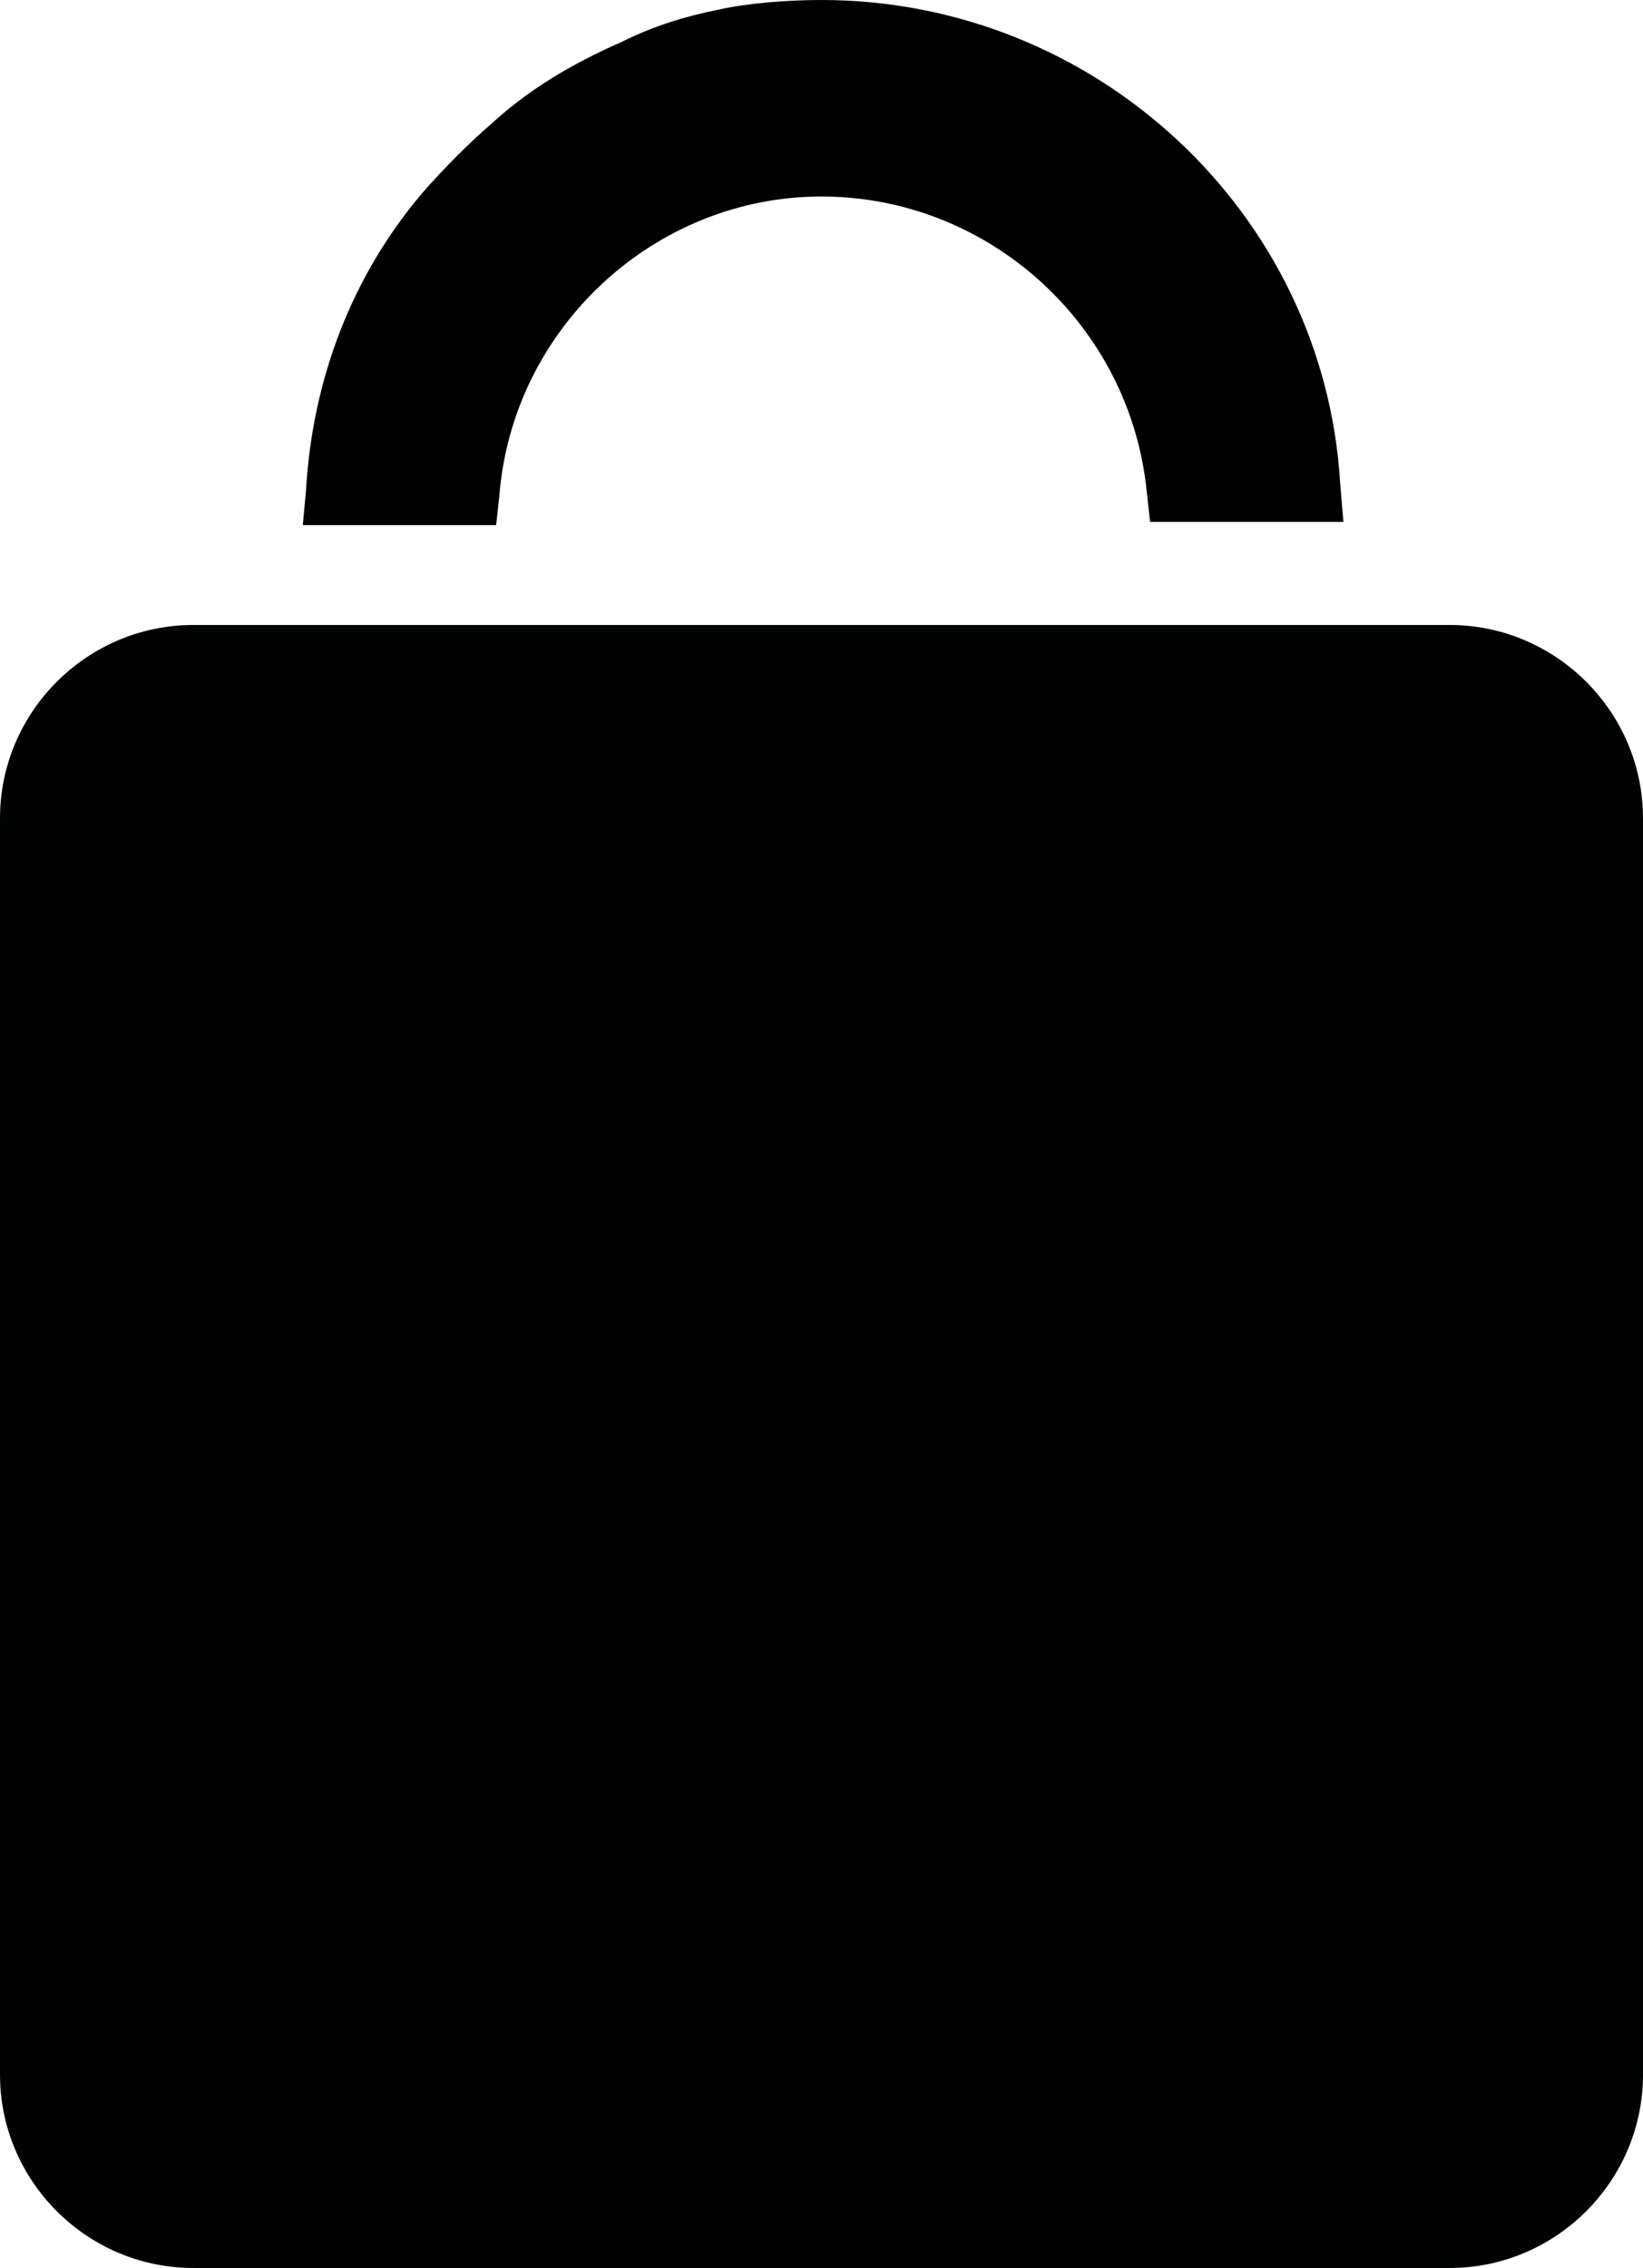
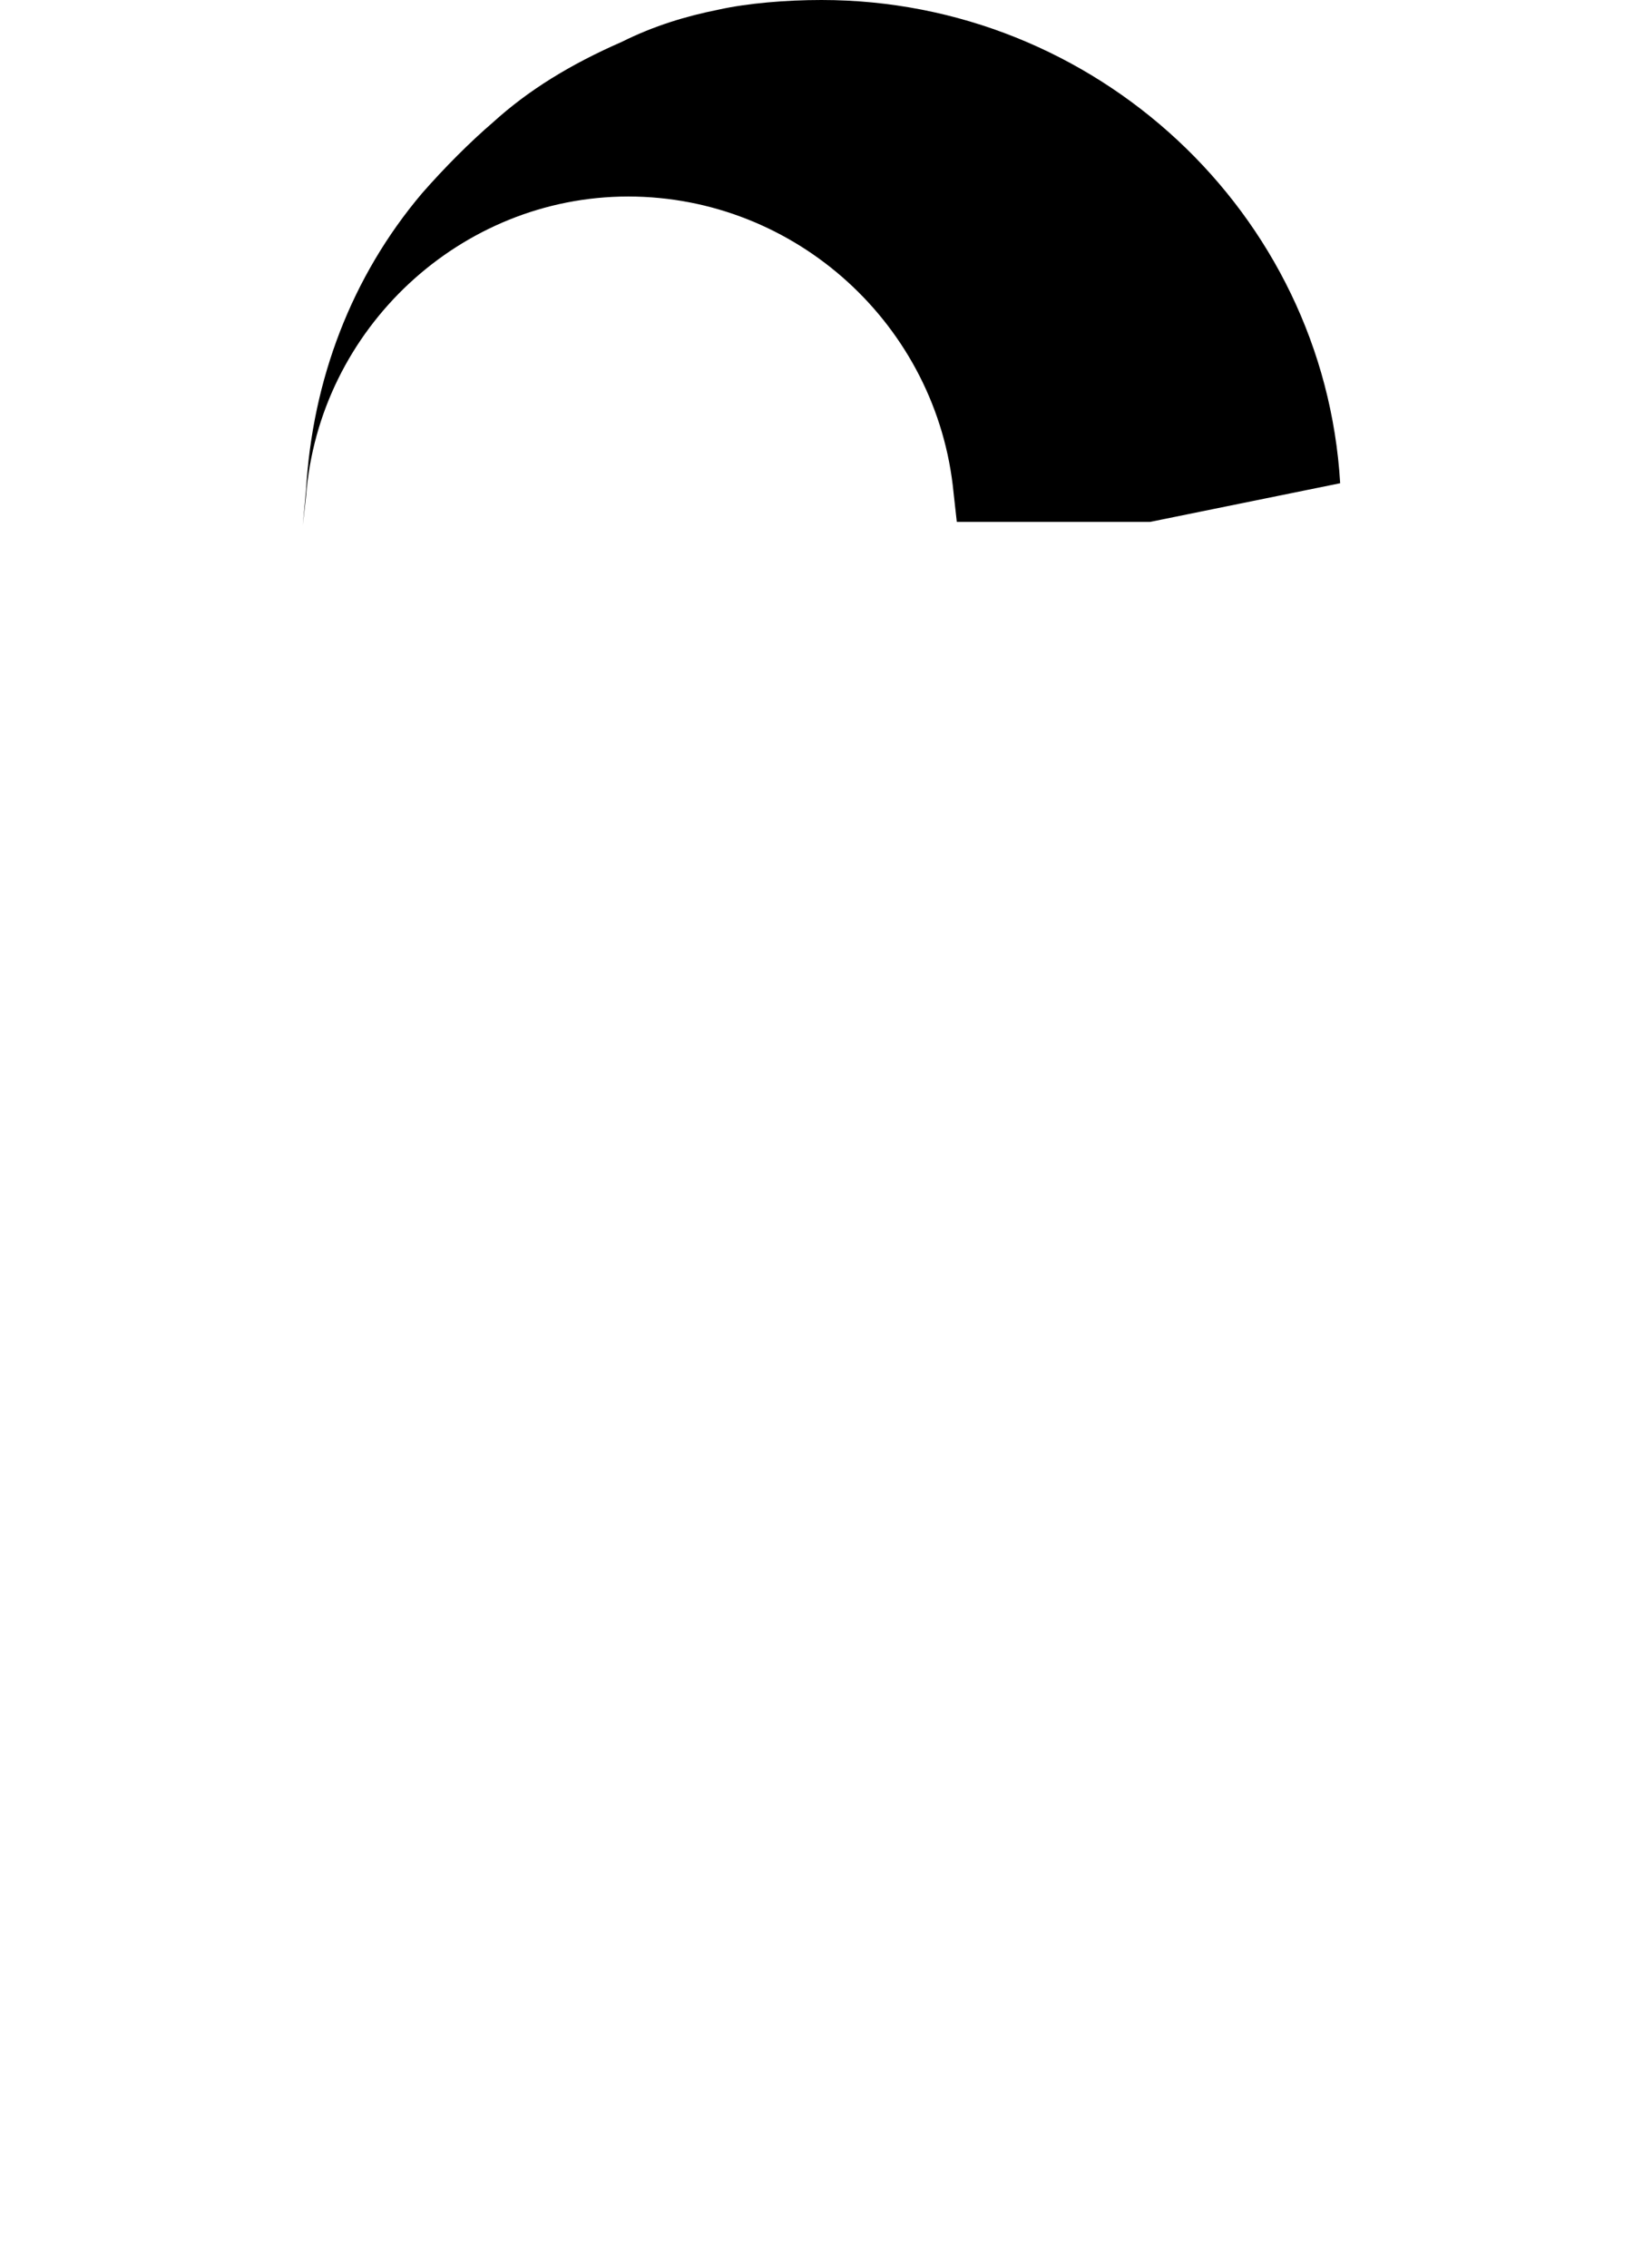
<svg xmlns="http://www.w3.org/2000/svg" version="1.1" id="Laag_1" x="0px" y="0px" viewBox="0 0 51 70.4" style="enable-background:new 0 0 51 70.4;" xml:space="preserve">
  <style type="text/css">
	.st0{fill:#010202;}
</style>
  <g>
-     <path class="st0" d="M45,19.4H6c-3.3,0-6,2.7-6,6v39c0,3.3,2.7,6,6,6h39c3.3,0,6-2.7,6-6v-39C51,22.1,48.3,19.4,45,19.4L45,19.4z" />
-   </g>
-   <path d="M41.6,15C41.1,6.6,34,0,25.5,0c-1.1,0-2.3,0.1-3.2,0.3c-1,0.2-2,0.5-3,1c-1.6,0.7-2.9,1.5-4,2.5c-0.7,0.6-1.5,1.4-2.2,2.2  c-2.2,2.6-3.4,5.8-3.6,9.2l-0.1,1.1h6l0.1-0.9c0.4-5.2,4.8-9.3,10-9.3c5.2,0,9.6,4,10.1,9.2l0.1,0.9h6L41.6,15z" />
+     </g>
+   <path d="M41.6,15C41.1,6.6,34,0,25.5,0c-1.1,0-2.3,0.1-3.2,0.3c-1,0.2-2,0.5-3,1c-1.6,0.7-2.9,1.5-4,2.5c-0.7,0.6-1.5,1.4-2.2,2.2  c-2.2,2.6-3.4,5.8-3.6,9.2l-0.1,1.1l0.1-0.9c0.4-5.2,4.8-9.3,10-9.3c5.2,0,9.6,4,10.1,9.2l0.1,0.9h6L41.6,15z" />
</svg>